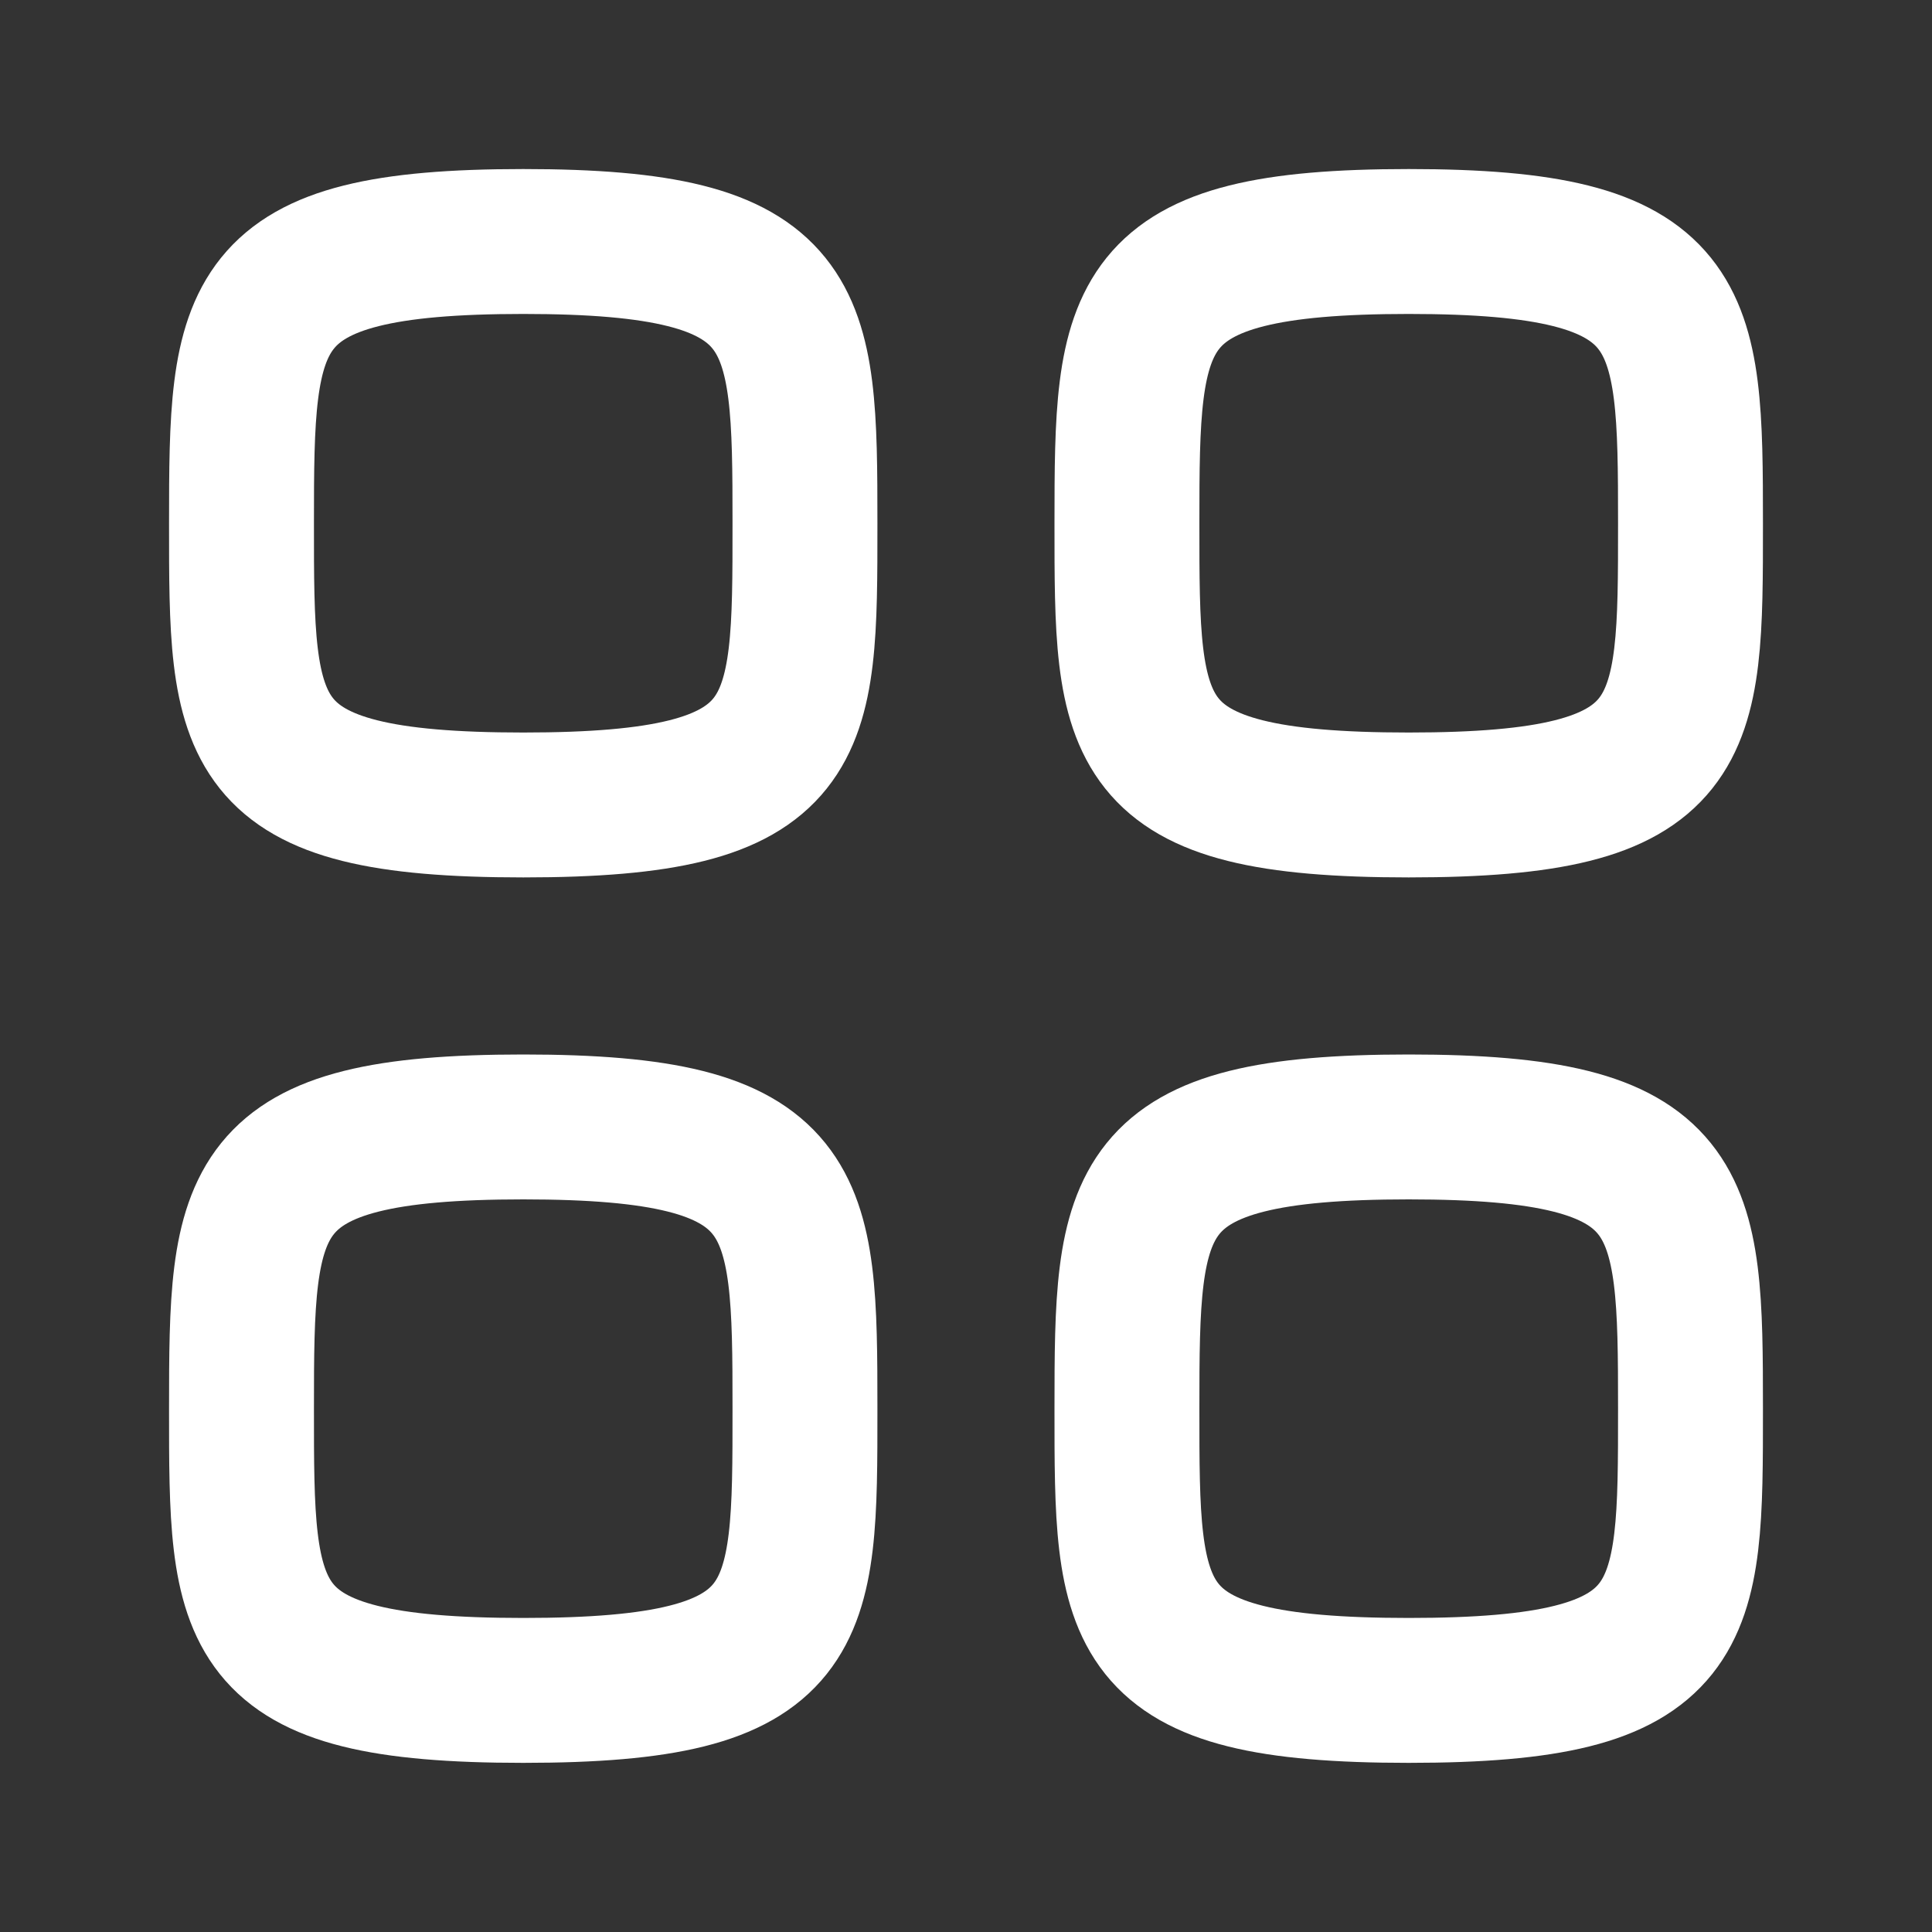
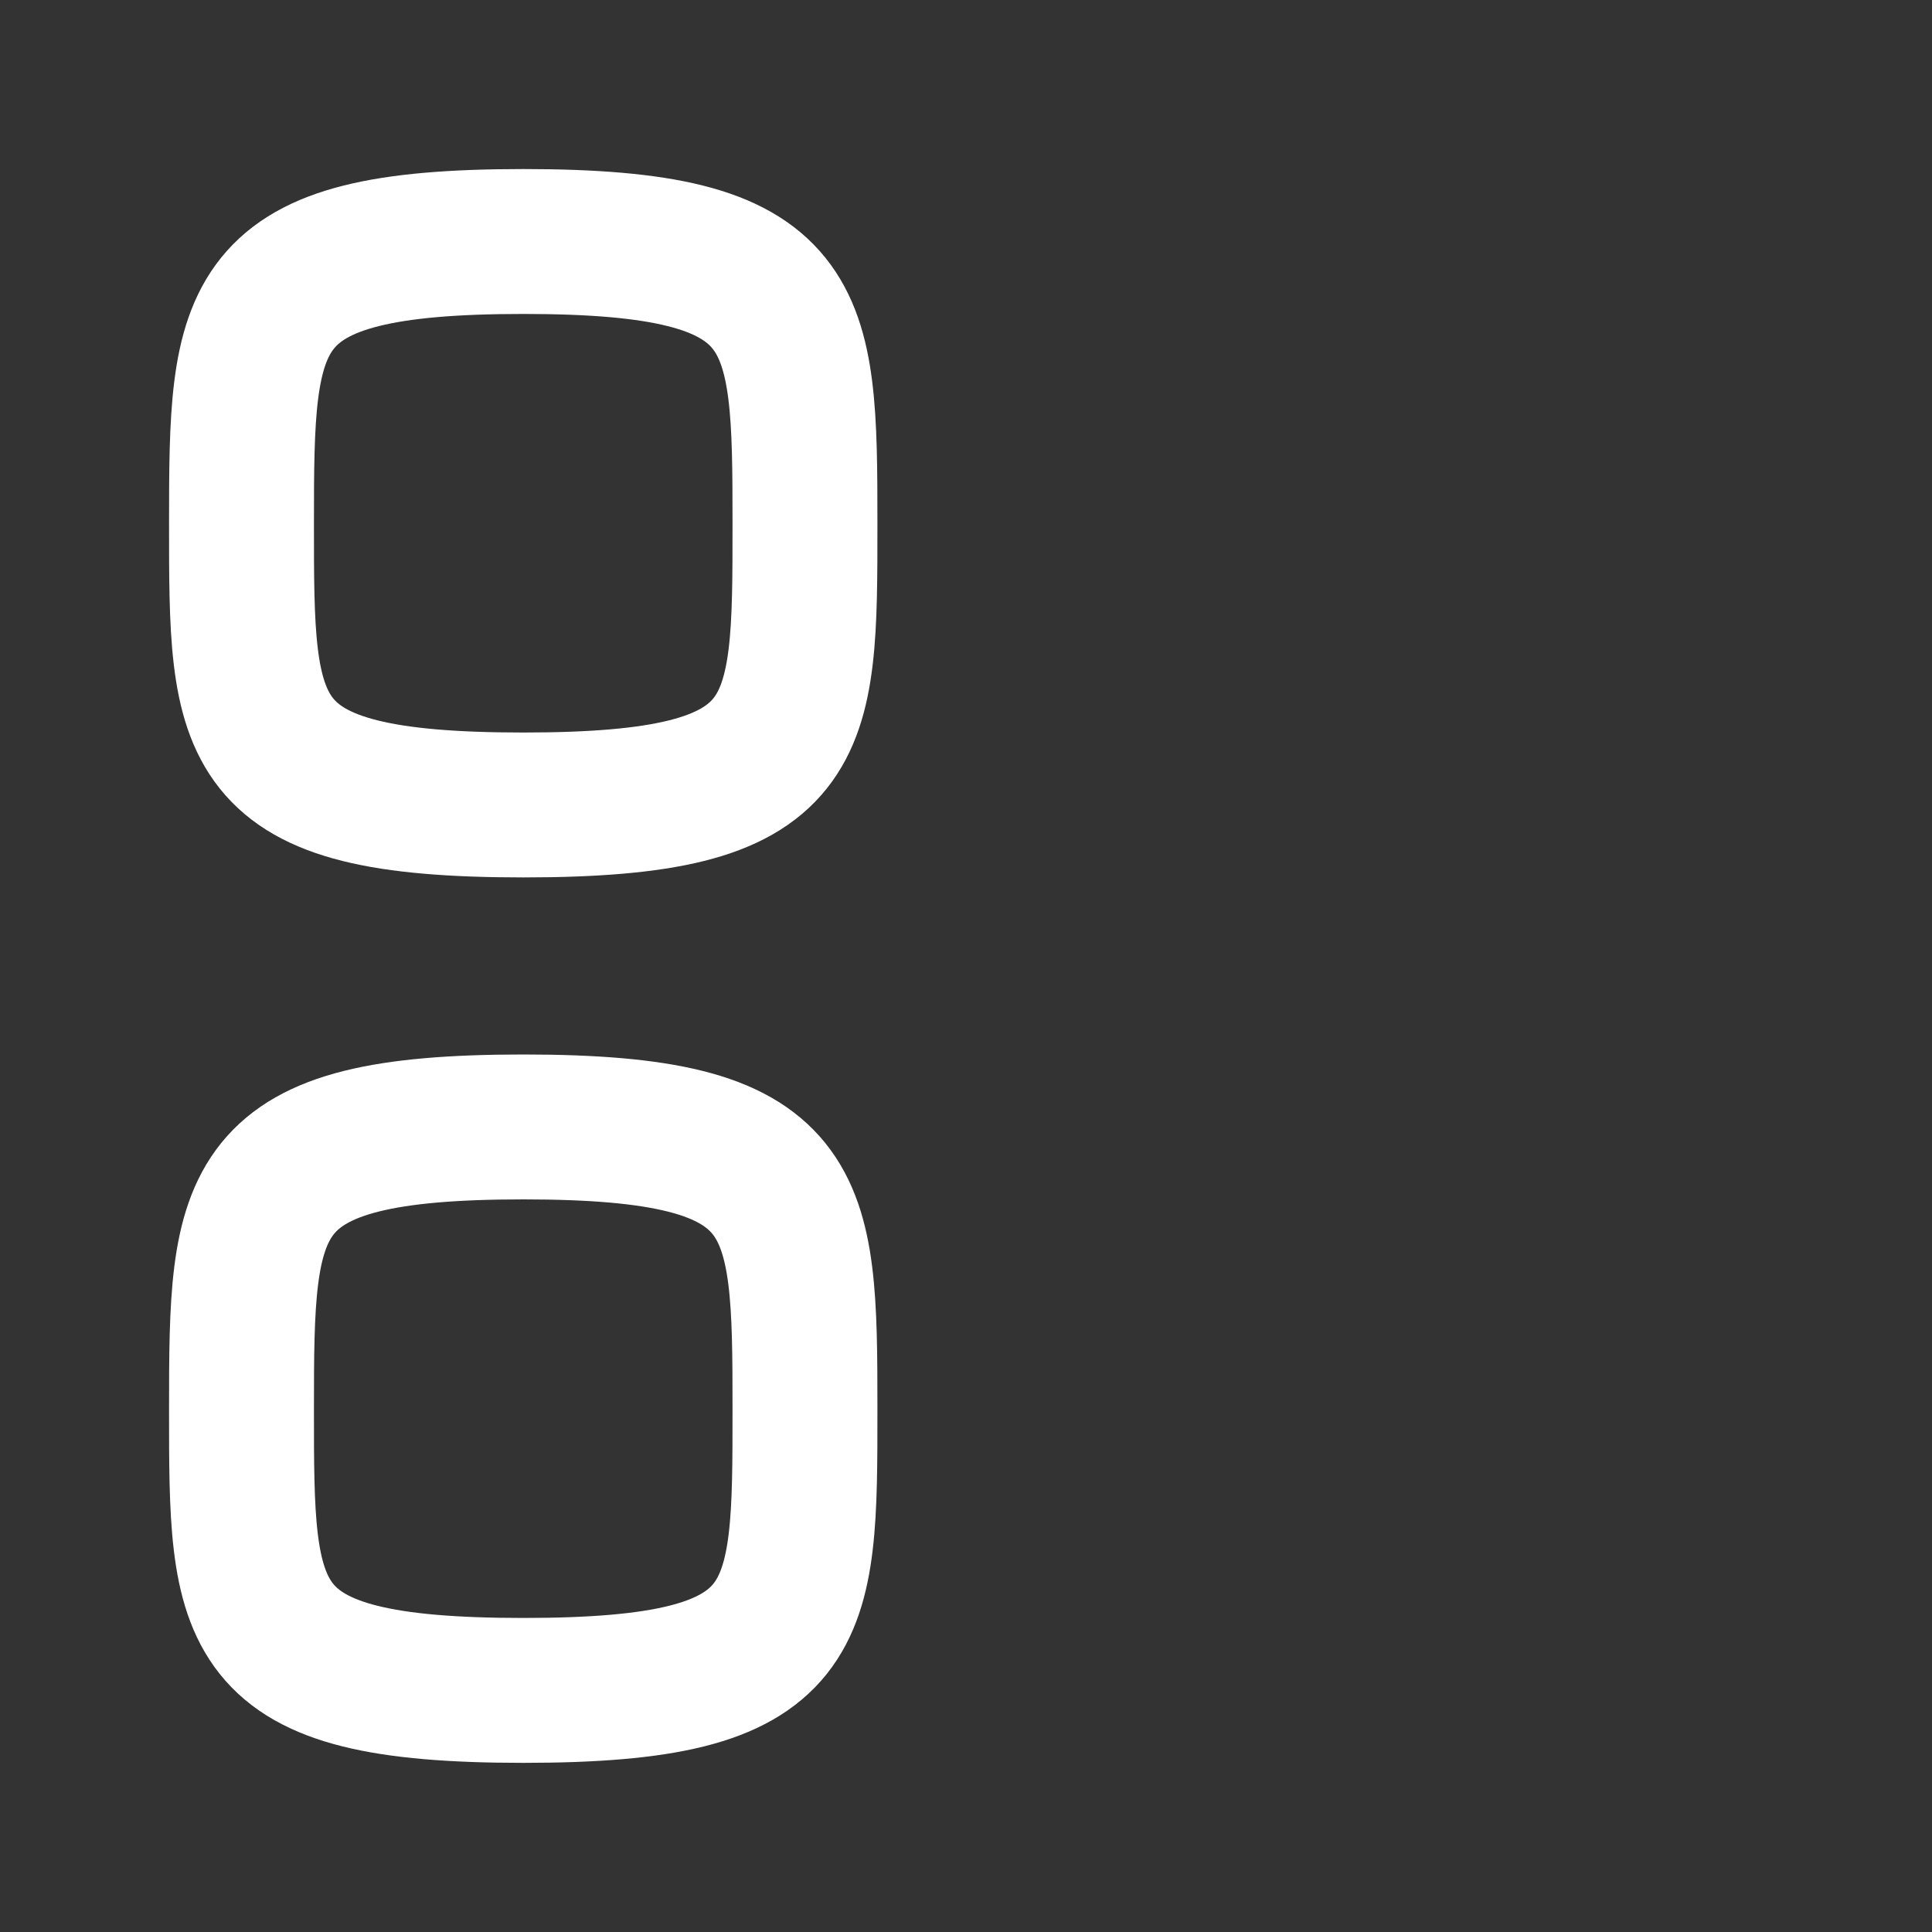
<svg xmlns="http://www.w3.org/2000/svg" width="20" height="20" viewBox="0 0 20 20" fill="none">
  <rect x="0" y="0" width="20" height="20" fill="#333333" stroke="none" />
  <path fill-rule="evenodd" clip-rule="evenodd" d="M2.5 5.417C2.5 3.229 2.523 2.5 5.417 2.5C8.31 2.5 8.333 3.229 8.333 5.417C8.333 7.604 8.343 8.333 5.417 8.333C2.491 8.333 2.5 7.604 2.5 5.417Z" stroke="white" stroke-width="1.5" stroke-linecap="round" stroke-linejoin="round" />
-   <path fill-rule="evenodd" clip-rule="evenodd" d="M11.666 5.417C11.666 3.229 11.69 2.5 14.583 2.5C17.476 2.5 17.5 3.229 17.5 5.417C17.5 7.604 17.509 8.333 14.583 8.333C11.657 8.333 11.666 7.604 11.666 5.417Z" stroke="white" stroke-width="1.5" stroke-linecap="round" stroke-linejoin="round" />
  <path fill-rule="evenodd" clip-rule="evenodd" d="M2.5 14.583C2.5 12.395 2.523 11.666 5.417 11.666C8.31 11.666 8.333 12.395 8.333 14.583C8.333 16.77 8.343 17.499 5.417 17.499C2.491 17.499 2.5 16.77 2.5 14.583Z" stroke="white" stroke-width="1.5" stroke-linecap="round" stroke-linejoin="round" />
-   <path fill-rule="evenodd" clip-rule="evenodd" d="M11.666 14.583C11.666 12.395 11.69 11.666 14.583 11.666C17.476 11.666 17.5 12.395 17.5 14.583C17.5 16.77 17.509 17.499 14.583 17.499C11.657 17.499 11.666 16.77 11.666 14.583Z" stroke="white" stroke-width="1.5" stroke-linecap="round" stroke-linejoin="round" />
</svg>